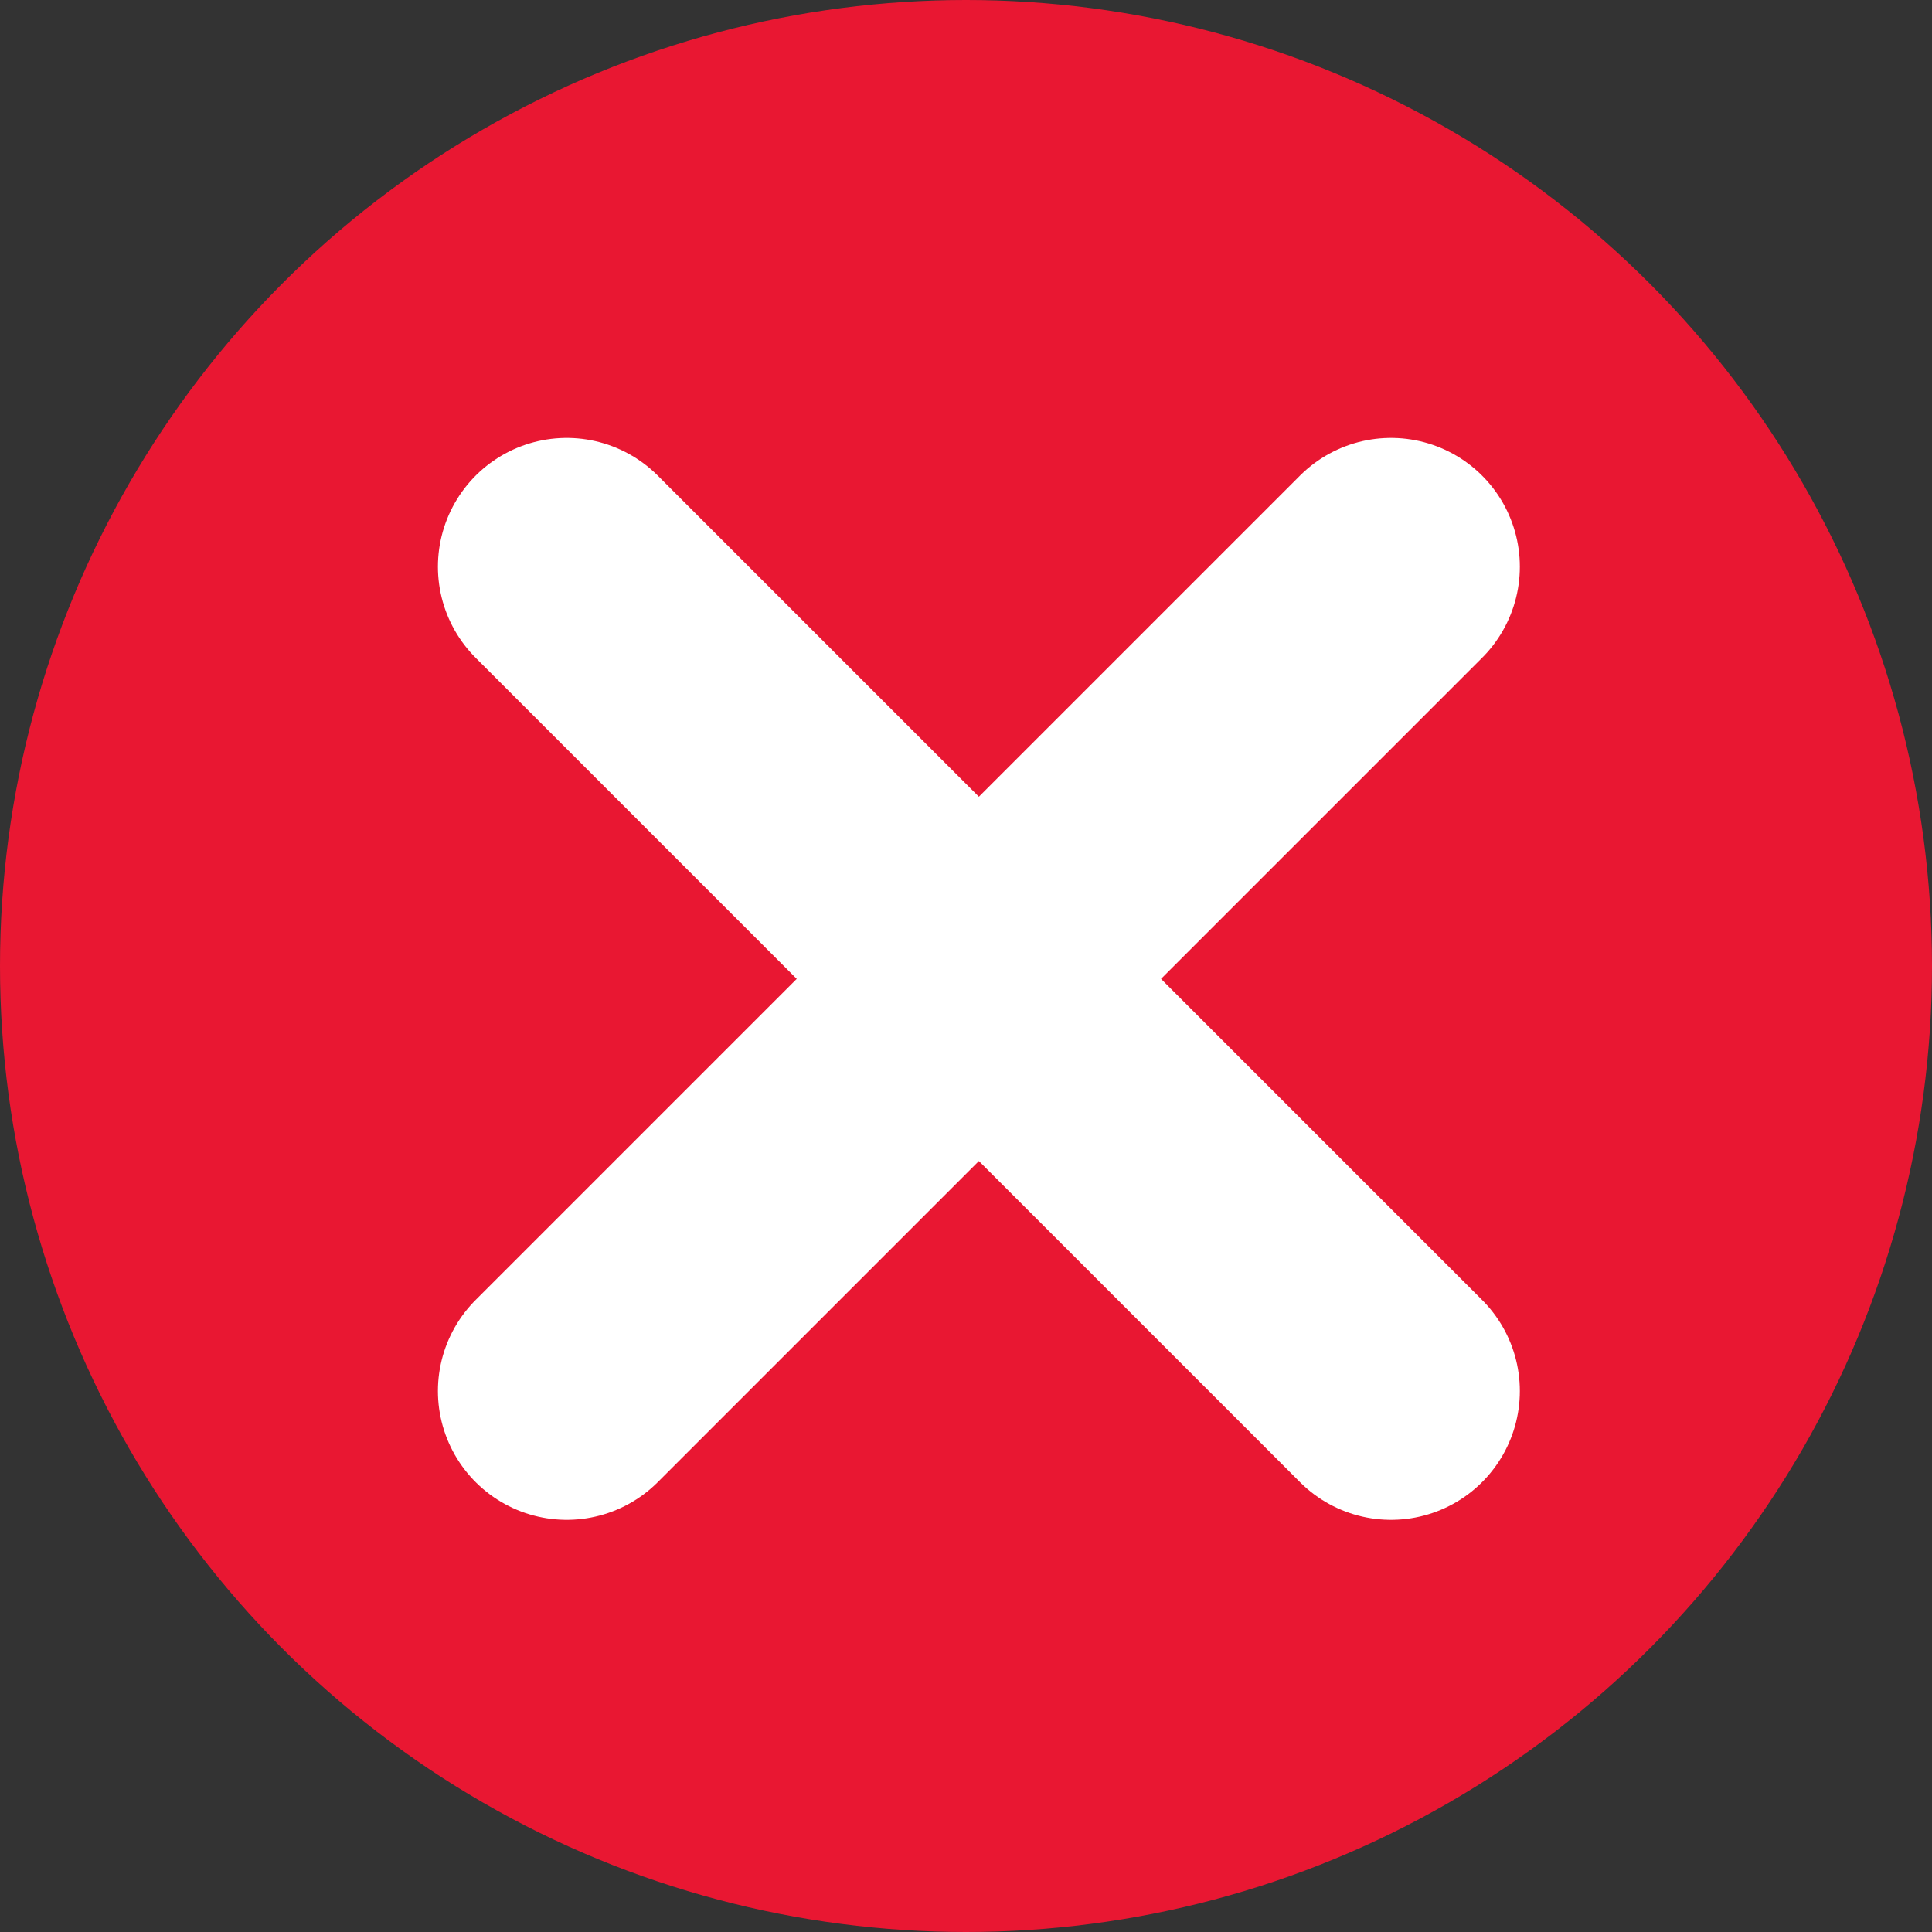
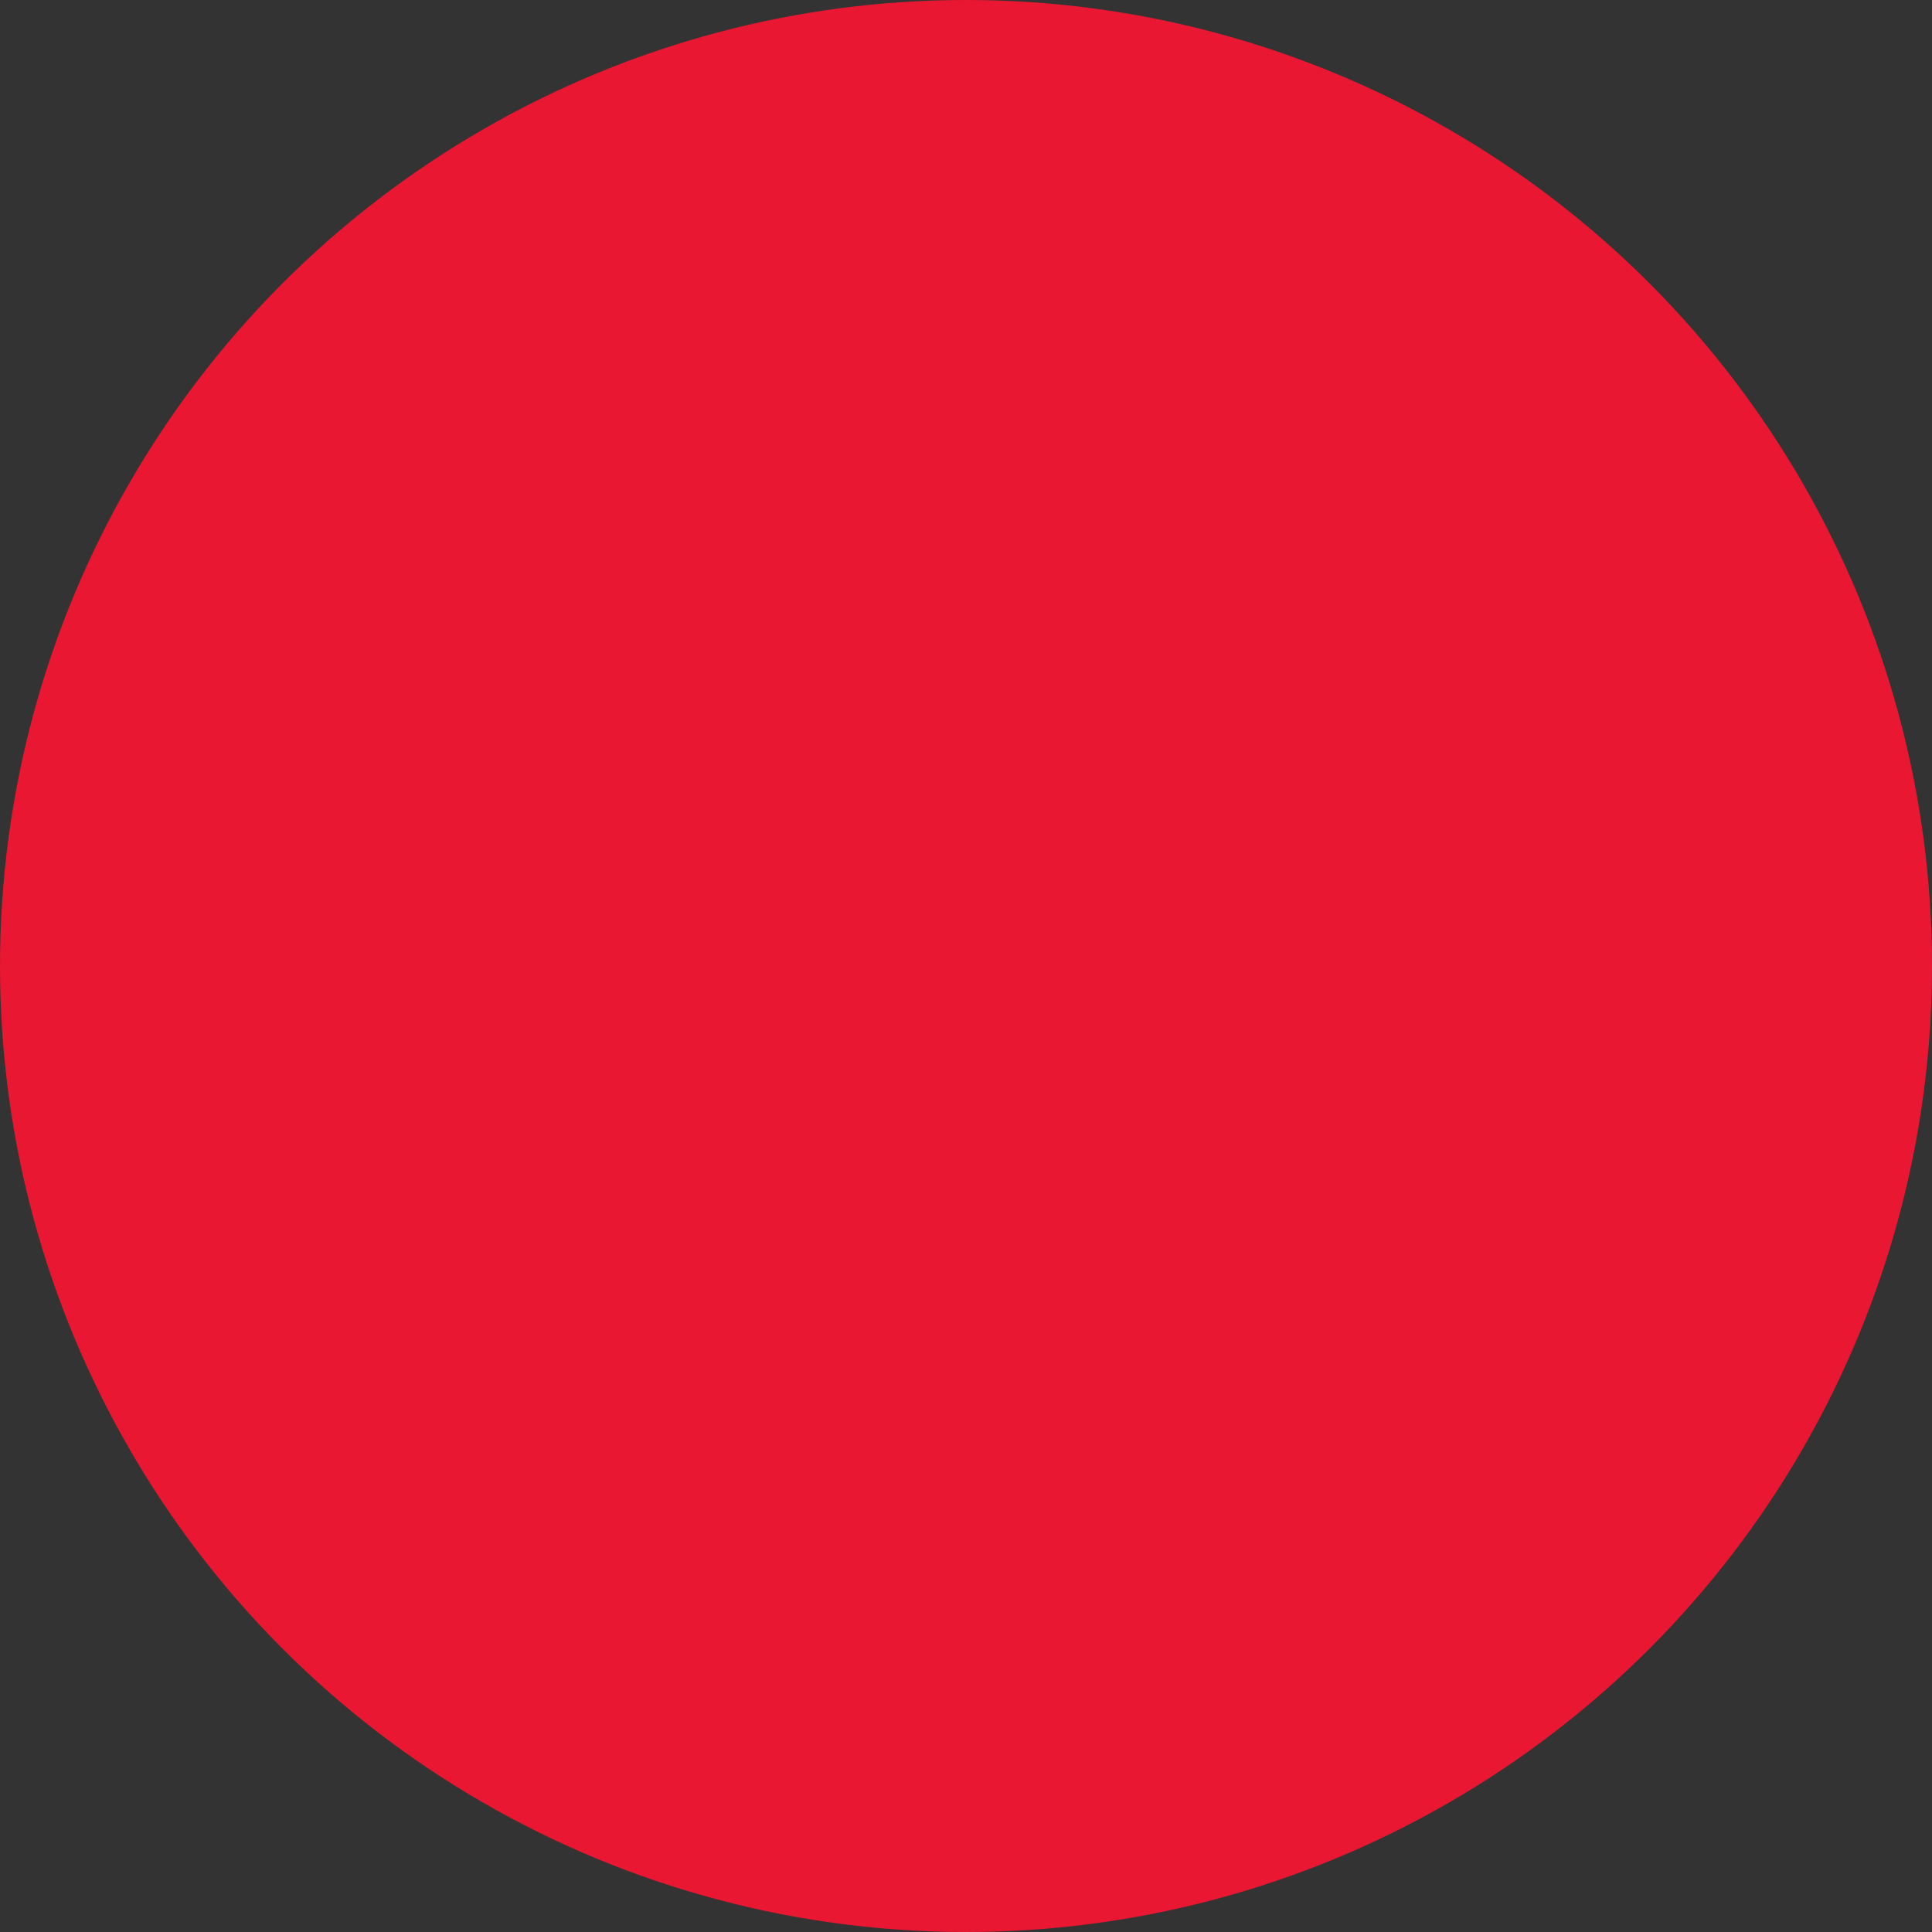
<svg xmlns="http://www.w3.org/2000/svg" width="60" height="60" viewBox="0 0 60 60" fill="none">
  <rect x="0" y="0" width="60" height="60" fill="#333333" stroke="none" />
  <circle cx="30" cy="30" r="30" fill="#E91732" />
-   <path d="M17.6 43.2L30.4 30.4M43.2 17.6L30.4 30.4M30.4 30.4L17.6 17.6M30.4 30.4L43.2 43.2" stroke="white" stroke-width="8" stroke-linecap="round" stroke-linejoin="round" />
</svg>